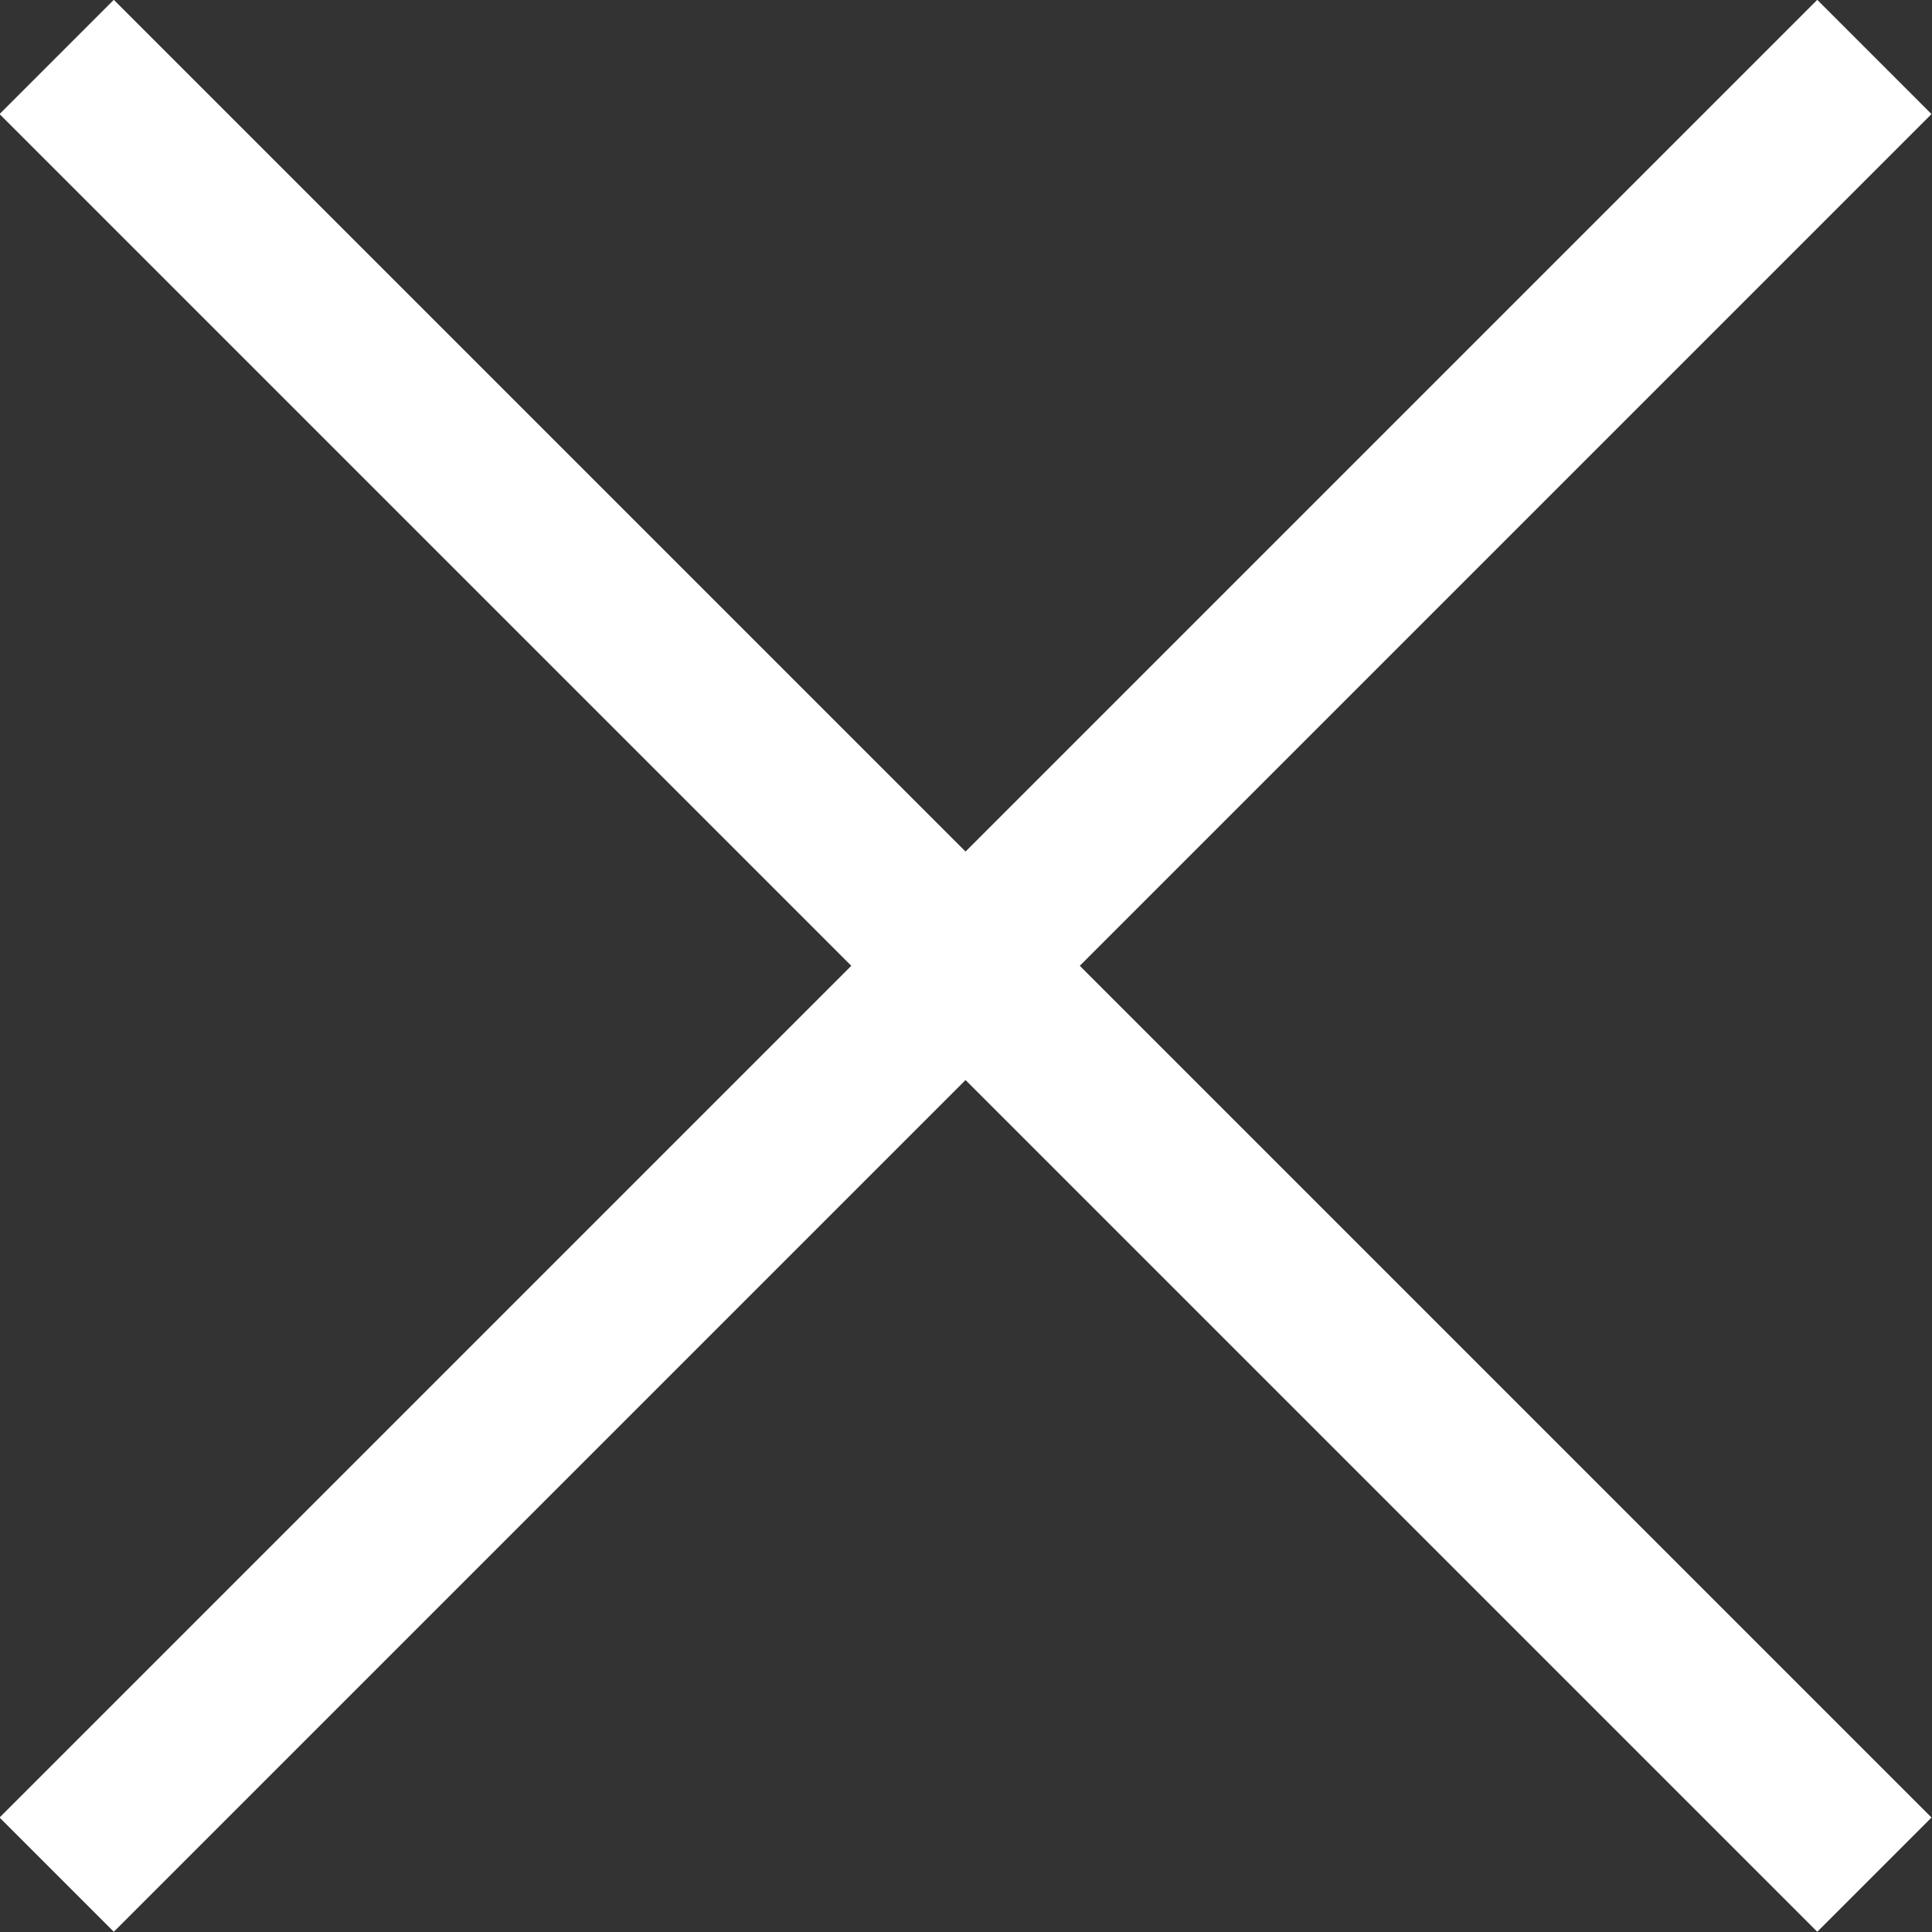
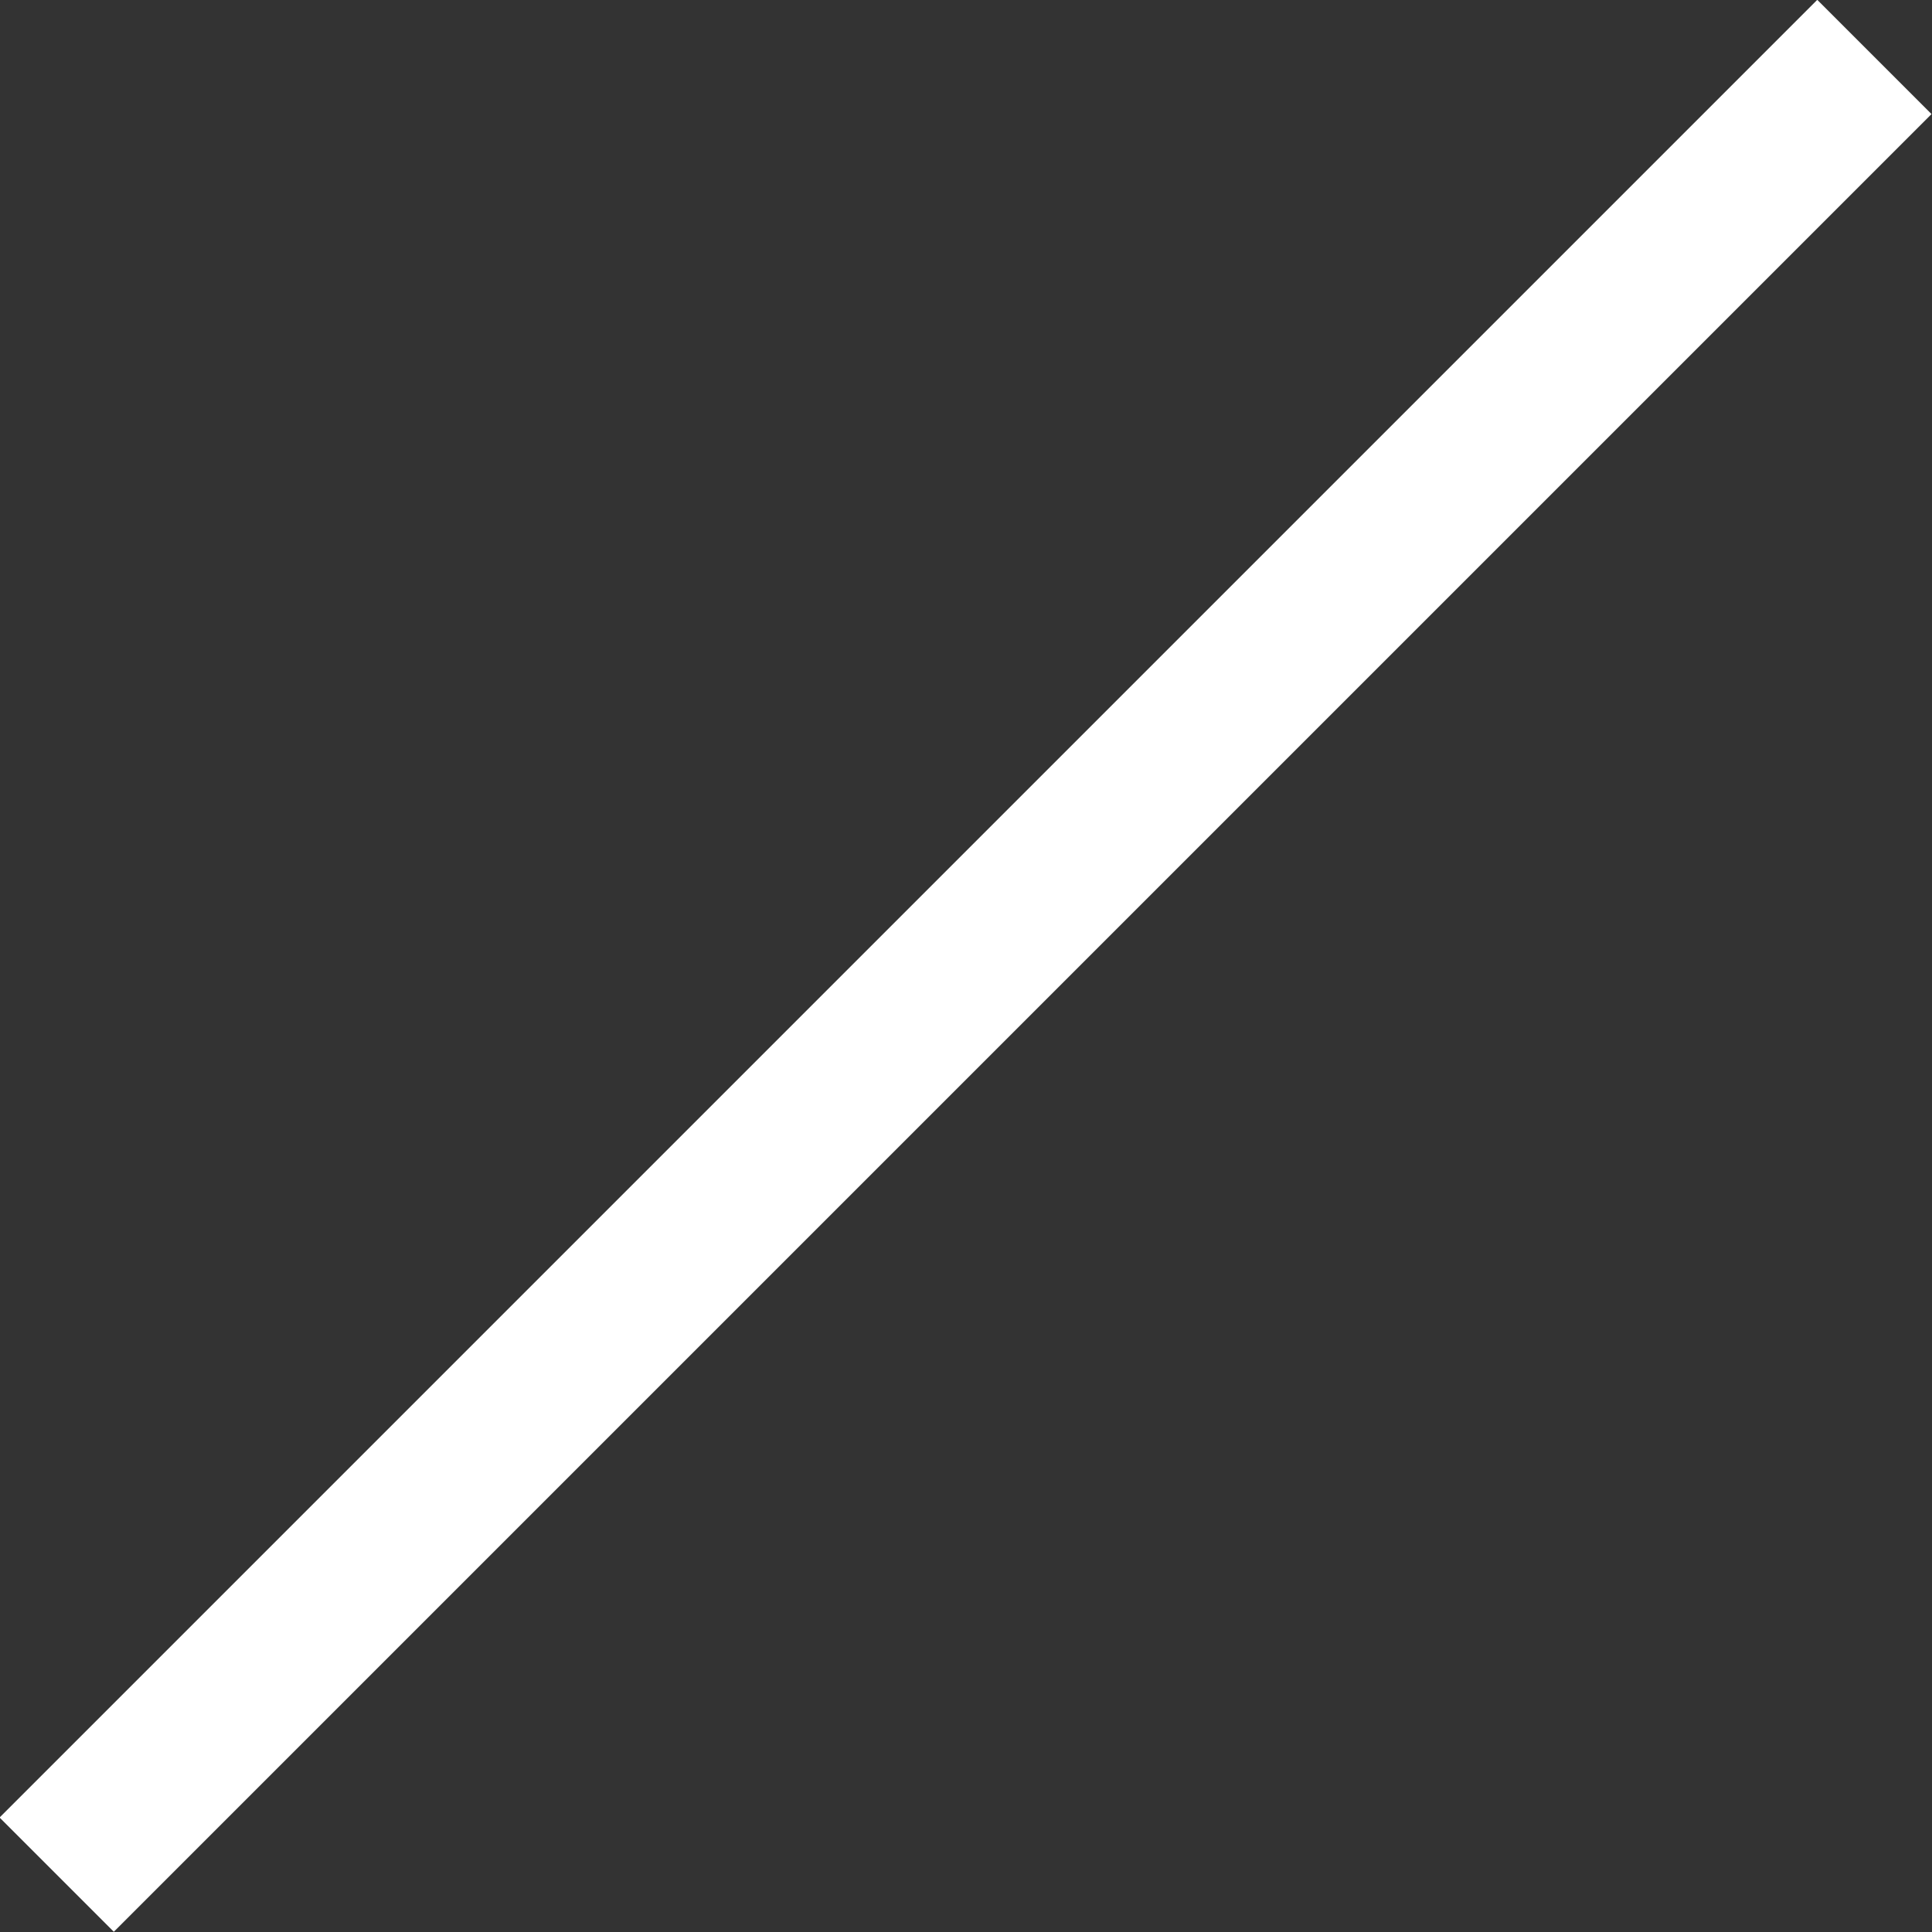
<svg xmlns="http://www.w3.org/2000/svg" viewBox="0 0 47.83 47.83">
  <rect x="0" y="0" width="47.83" height="47.83" fill="#333333" stroke="none" />
  <defs>
    <style>.cls-1{fill:#fff;}</style>
  </defs>
  <g id="レイヤー_2" data-name="レイヤー 2">
    <g id="モーダル">
-       <rect class="cls-1" x="21.91" y="-7.91" width="4" height="63.64" transform="translate(-9.91 23.91) rotate(-45)" />
      <rect class="cls-1" x="-7.91" y="21.91" width="63.64" height="4" transform="translate(-9.91 23.91) rotate(-45)" />
    </g>
  </g>
</svg>